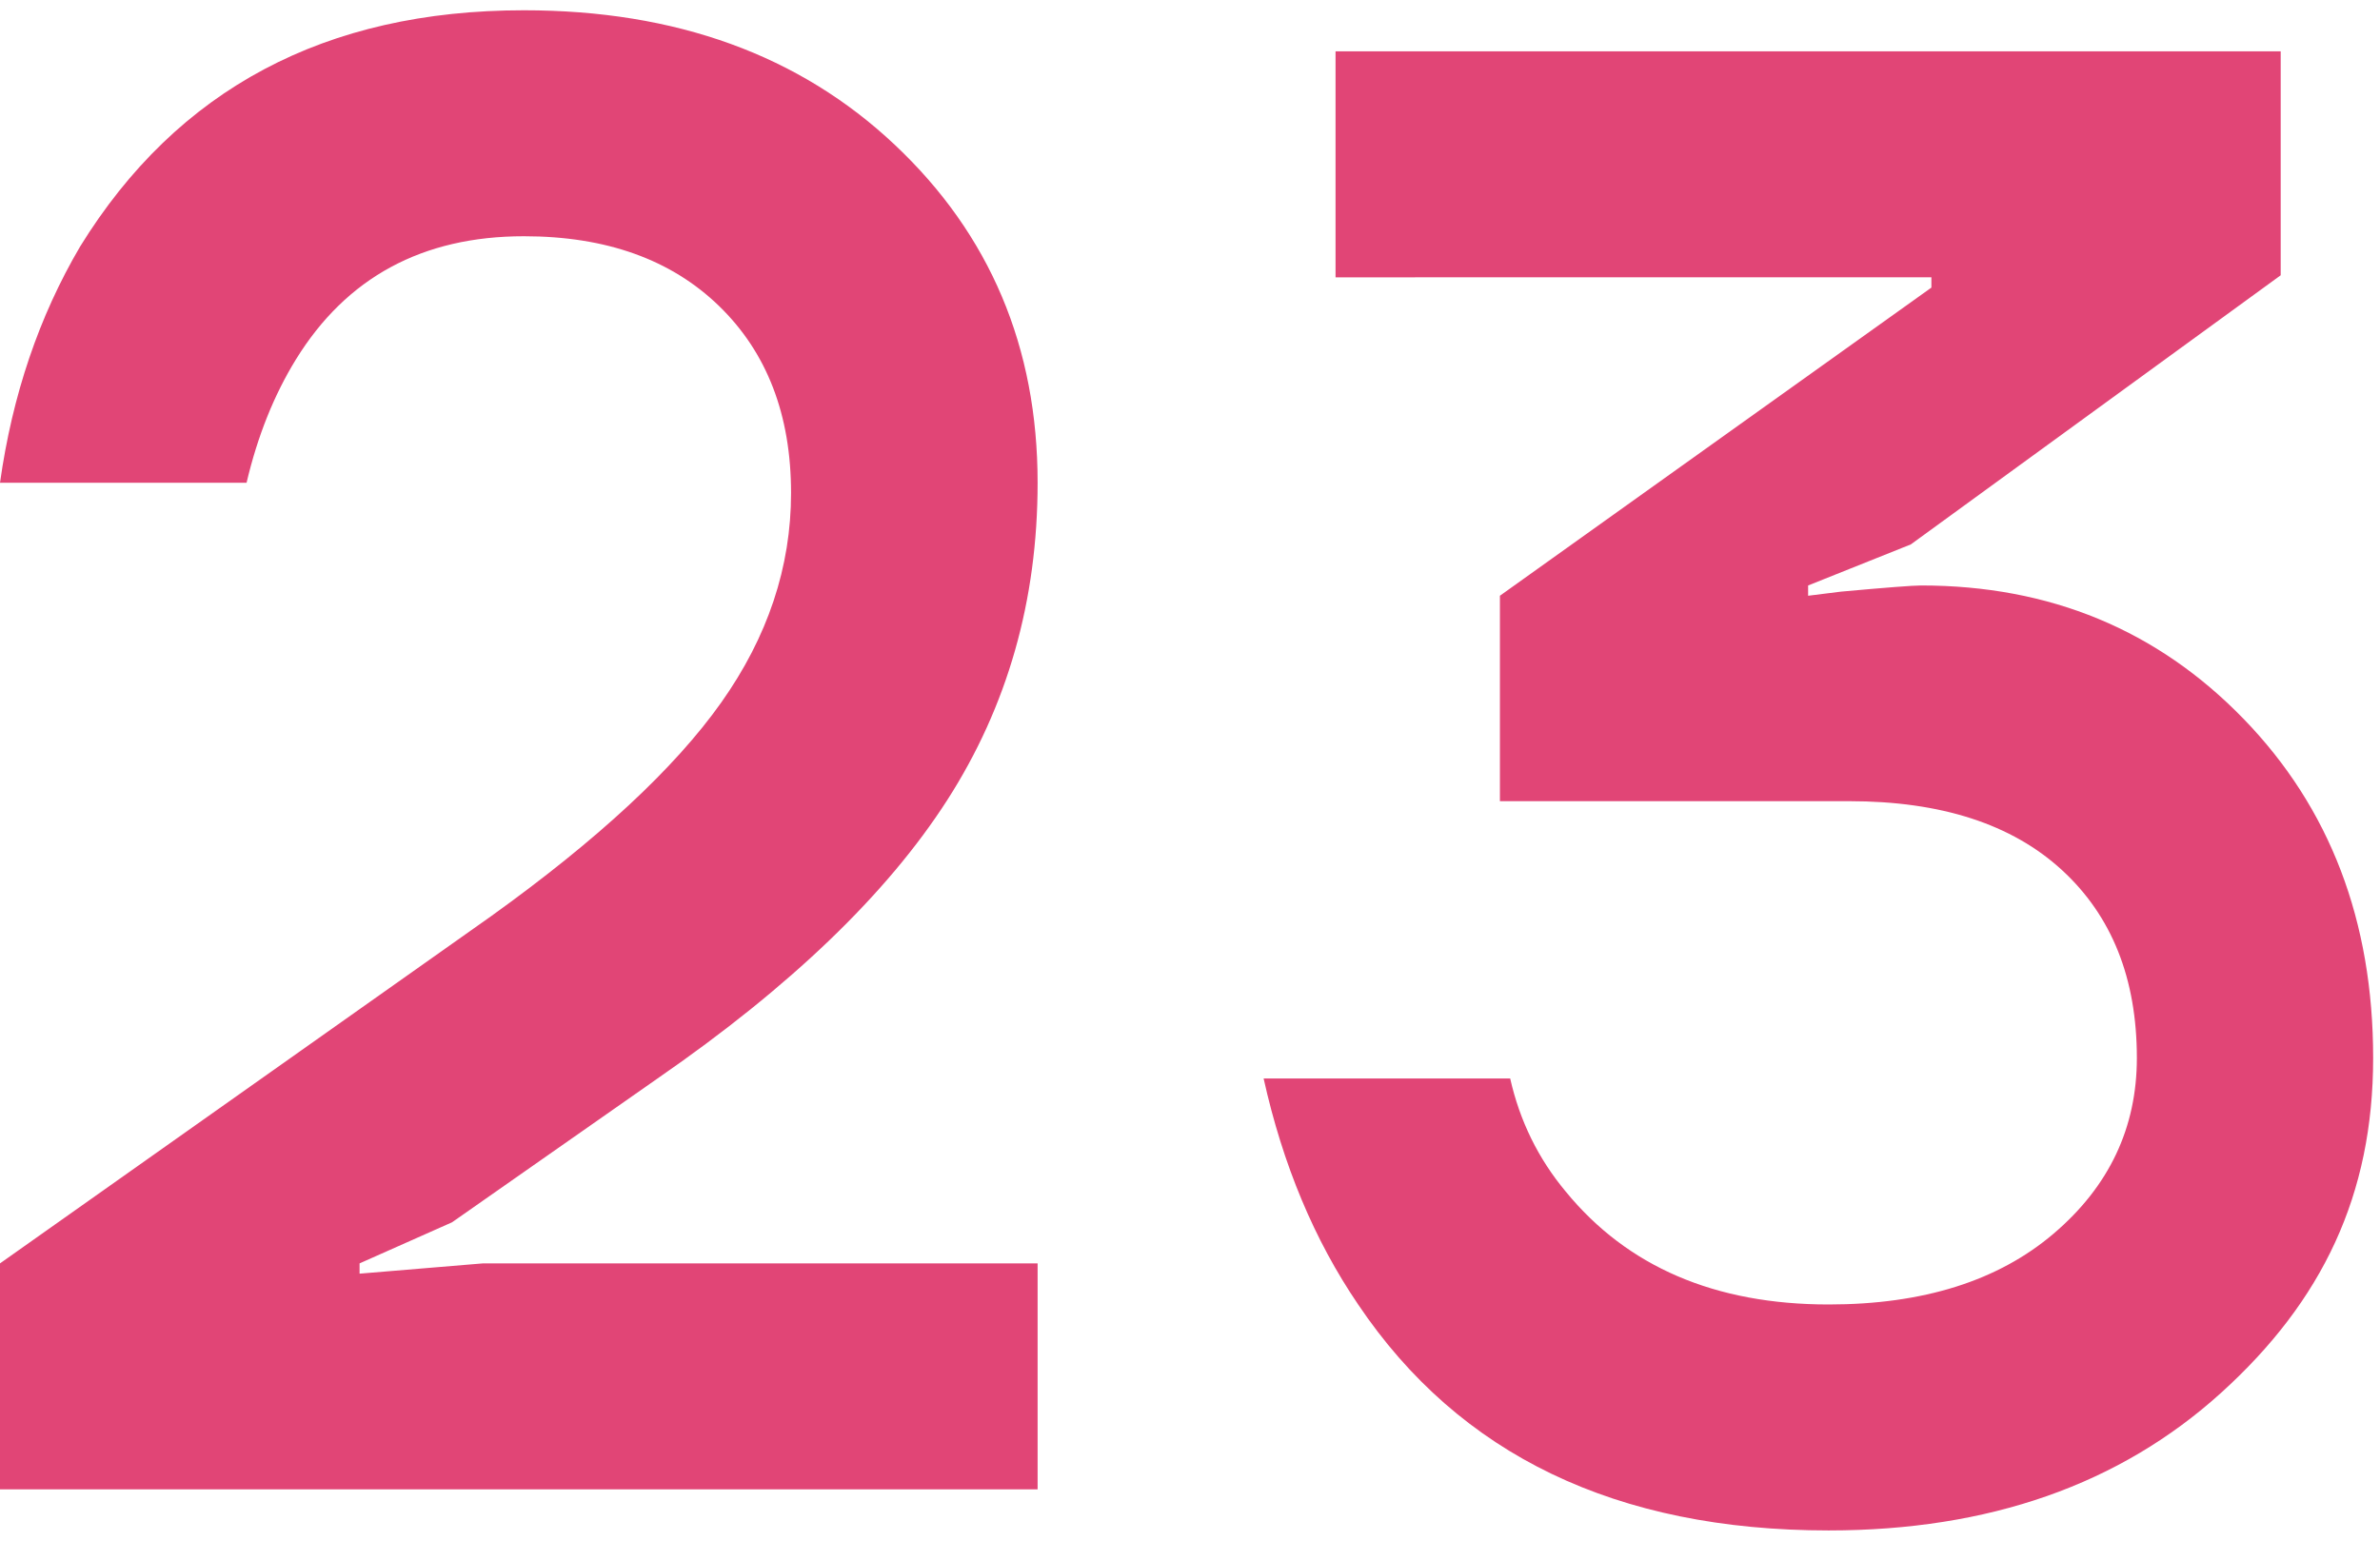
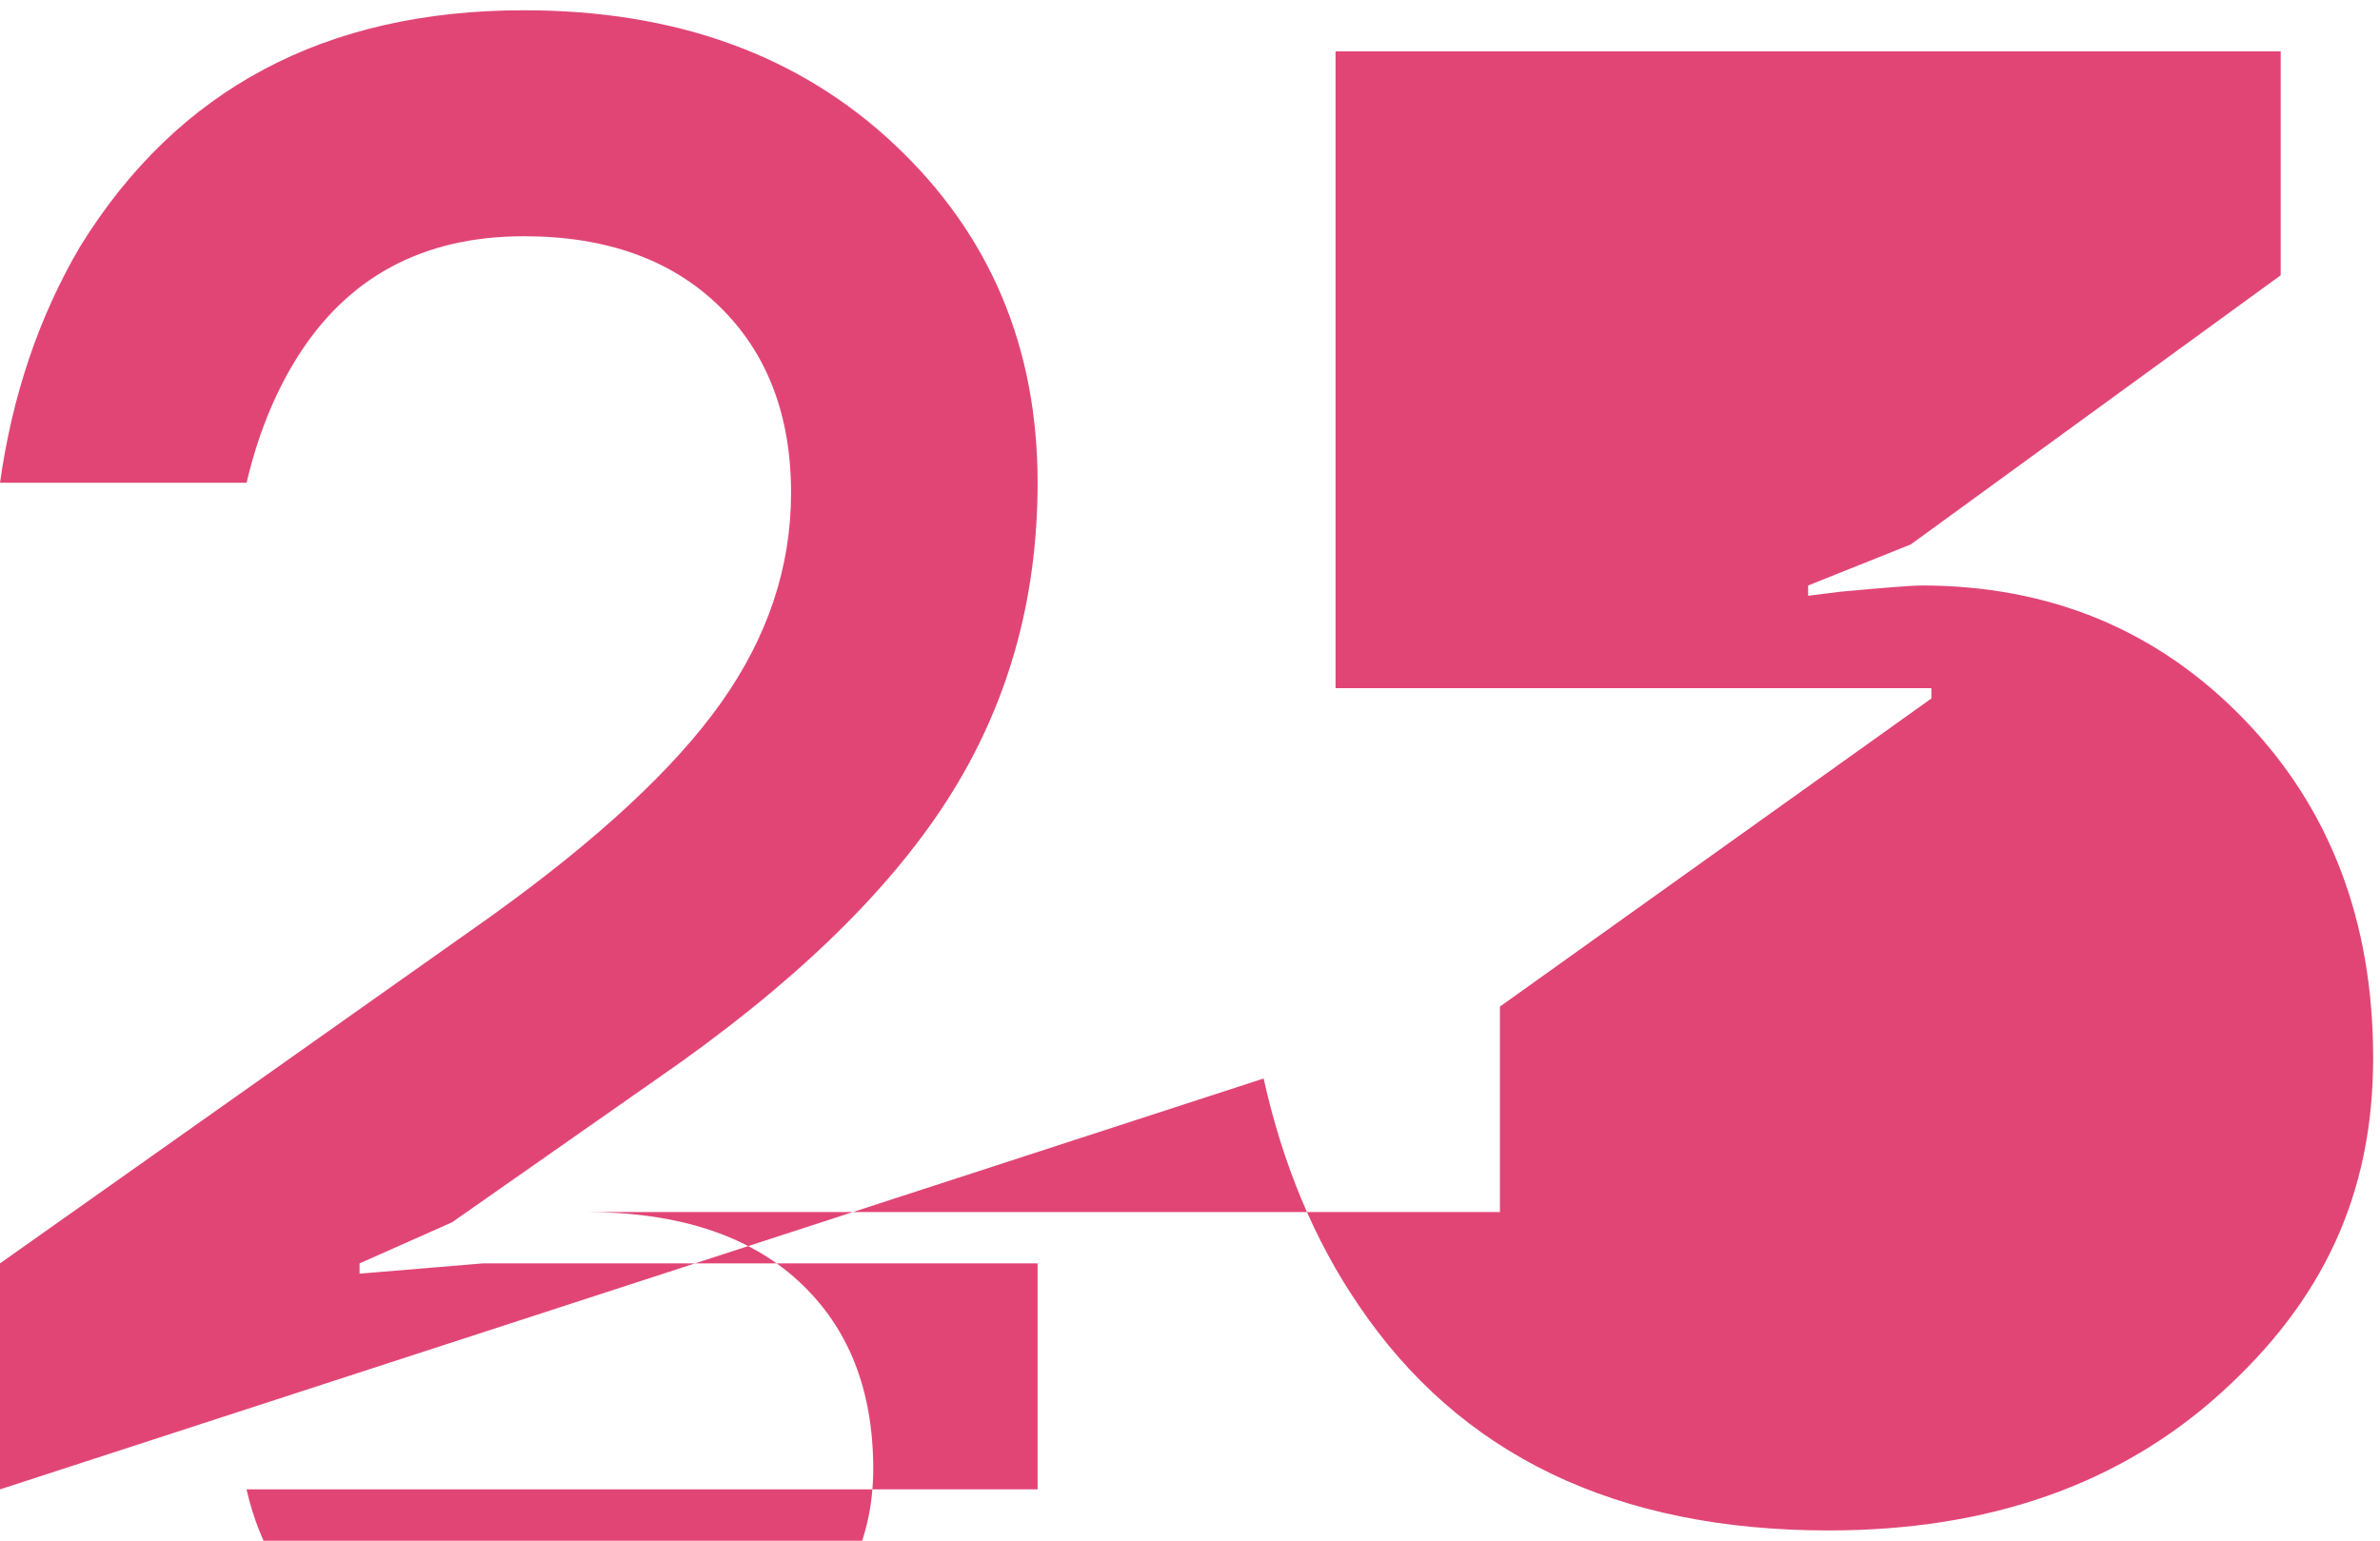
<svg xmlns="http://www.w3.org/2000/svg" viewBox="0 0 139 90" width="139" height="90">
-   <path fill="#e14576" d="M0 87V73.8l28.68-20.28c6.24-4.48 10.72-8.64 13.44-12.48 2.72-3.84 4.08-7.92 4.08-12.24 0-4.56-1.4-8.2-4.2-10.92-2.8-2.72-6.6-4.08-11.4-4.08-5.92 0-10.36 2.4-13.32 7.2-1.28 2.08-2.24 4.48-2.88 7.2H0c.72-5.12 2.28-9.72 4.68-13.8C10.36 5.2 19 .6 30.6.6c8.88 0 16.1 2.62 21.66 7.86 5.56 5.24 8.34 11.82 8.34 19.74 0 6.88-1.76 13.06-5.28 18.54C51.8 52.22 46.16 57.64 38.4 63l-12 8.4-5.4 2.4v.6l7.2-.6h32.4V87H0ZM73.8 63h14.4c.56 2.48 1.64 4.68 3.24 6.6 3.6 4.4 8.72 6.6 15.36 6.6 5.52 0 9.9-1.38 13.14-4.14s4.86-6.18 4.86-10.26c0-4.64-1.46-8.3-4.38-10.98-2.92-2.68-7.06-4.02-12.42-4.02H87.6v-12l25.2-18v-.6H78V3h55.2v13.08L111.6 31.8l-6 2.4v.6l1.92-.24c2.64-.24 4.2-.36 4.68-.36 7.52 0 13.8 2.6 18.84 7.8 5.04 5.2 7.56 11.8 7.56 19.8s-2.96 14.2-8.88 19.56c-5.92 5.36-13.56 8.04-22.92 8.04-12.4 0-21.56-4.4-27.48-13.2-2.56-3.76-4.4-8.16-5.52-13.2Z" />
+   <path fill="#e14576" d="M0 87V73.8l28.68-20.28c6.24-4.48 10.72-8.64 13.44-12.48 2.72-3.84 4.08-7.92 4.08-12.24 0-4.56-1.4-8.2-4.2-10.92-2.8-2.72-6.6-4.08-11.4-4.08-5.92 0-10.36 2.4-13.32 7.2-1.28 2.08-2.24 4.48-2.88 7.2H0c.72-5.12 2.28-9.72 4.68-13.8C10.36 5.2 19 .6 30.6.6c8.88 0 16.1 2.62 21.66 7.86 5.56 5.24 8.34 11.82 8.34 19.74 0 6.88-1.76 13.06-5.28 18.54C51.8 52.22 46.16 57.64 38.4 63l-12 8.4-5.4 2.4v.6l7.2-.6h32.4V87H0Zh14.4c.56 2.48 1.64 4.68 3.24 6.6 3.6 4.4 8.72 6.6 15.36 6.6 5.52 0 9.9-1.38 13.14-4.14s4.86-6.18 4.86-10.26c0-4.64-1.46-8.3-4.38-10.98-2.92-2.68-7.06-4.02-12.42-4.02H87.6v-12l25.2-18v-.6H78V3h55.2v13.08L111.6 31.8l-6 2.4v.6l1.92-.24c2.64-.24 4.2-.36 4.68-.36 7.52 0 13.8 2.6 18.84 7.8 5.04 5.2 7.56 11.8 7.56 19.8s-2.96 14.2-8.88 19.56c-5.92 5.36-13.56 8.04-22.92 8.04-12.4 0-21.56-4.4-27.48-13.2-2.56-3.76-4.4-8.16-5.52-13.2Z" />
</svg>